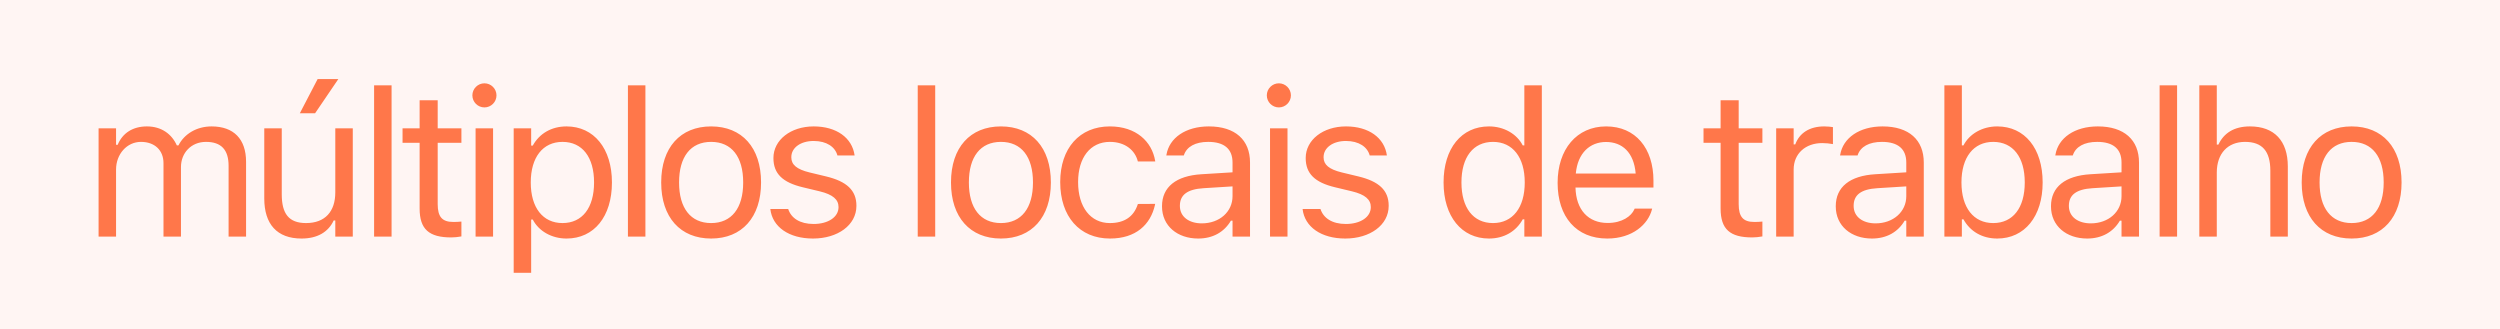
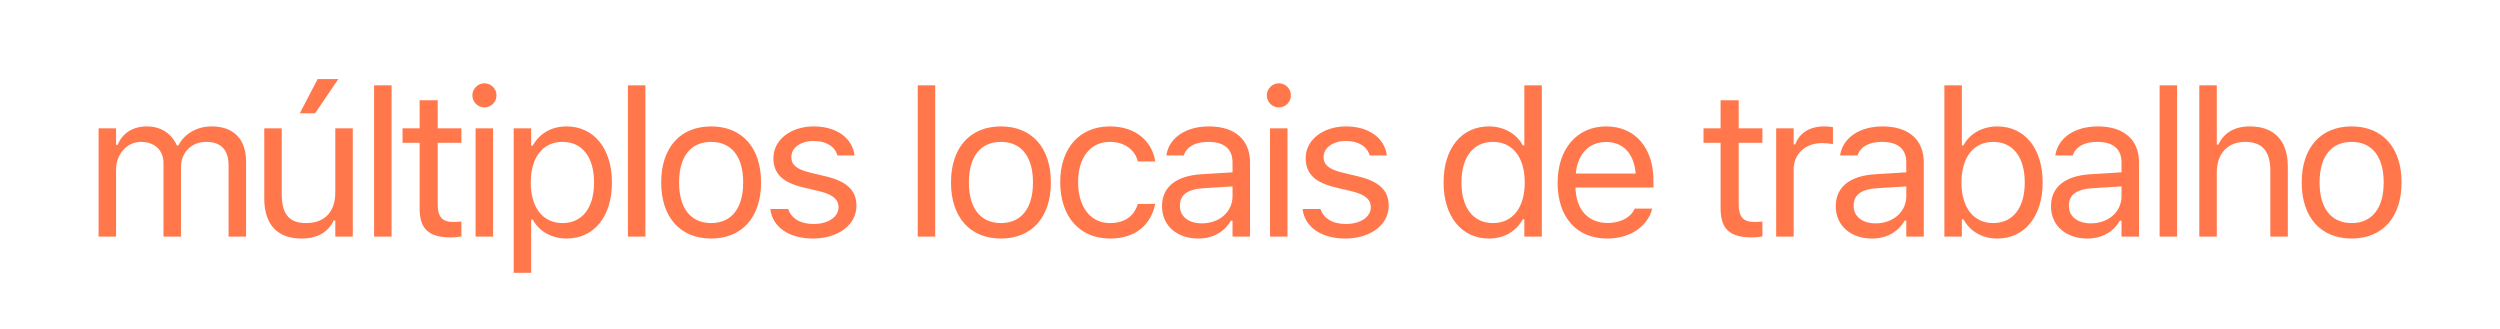
<svg xmlns="http://www.w3.org/2000/svg" width="243" height="32" viewBox="0 0 243 32" fill="none">
-   <rect width="243" height="32" fill="#FF6F4D" fill-opacity="0.07" />
  <path d="M9.582 23V12.473H11.281V14.074H11.438C11.906 12.941 12.902 12.287 14.279 12.287C15.705 12.287 16.701 13.039 17.189 14.133H17.346C17.912 13.02 19.113 12.287 20.568 12.287C22.717 12.287 23.918 13.518 23.918 15.725V23H22.219V16.115C22.219 14.562 21.506 13.791 20.021 13.791C18.557 13.791 17.59 14.895 17.59 16.232V23H15.891V15.852C15.891 14.602 15.031 13.791 13.703 13.791C12.326 13.791 11.281 14.992 11.281 16.477V23H9.582ZM30.628 11.008H29.144L30.872 7.688H32.884L30.628 11.008ZM29.31 23.186C26.917 23.186 25.687 21.779 25.687 19.289V12.473H27.386V18.879C27.386 20.773 28.07 21.682 29.749 21.682C31.605 21.682 32.591 20.549 32.591 18.703V12.473H34.29V23H32.591V21.428H32.435C31.917 22.551 30.853 23.186 29.31 23.186ZM36.362 23V8.293H38.061V23H36.362ZM43.863 23.078C41.695 23.078 40.787 22.277 40.787 20.266V13.879H39.127V12.473H40.787V9.748H42.544V12.473H44.849V13.879H42.544V19.836C42.544 21.076 42.974 21.574 44.068 21.574C44.371 21.574 44.537 21.564 44.849 21.535V22.98C44.517 23.039 44.195 23.078 43.863 23.078ZM47.087 10.441C46.442 10.441 45.915 9.914 45.915 9.27C45.915 8.625 46.442 8.098 47.087 8.098C47.731 8.098 48.259 8.625 48.259 9.27C48.259 9.914 47.731 10.441 47.087 10.441ZM46.227 23V12.473H47.927V23H46.227ZM49.93 26.516V12.473H51.629V14.152H51.785C52.43 12.98 53.602 12.287 55.066 12.287C57.732 12.287 59.48 14.445 59.48 17.727V17.746C59.48 21.047 57.742 23.186 55.066 23.186C53.621 23.186 52.361 22.463 51.785 21.34H51.629V26.516H49.93ZM54.676 21.682C56.6 21.682 57.742 20.197 57.742 17.746V17.727C57.742 15.275 56.6 13.791 54.676 13.791C52.762 13.791 51.59 15.295 51.59 17.727V17.746C51.59 20.178 52.762 21.682 54.676 21.682ZM61.034 23V8.293H62.734V23H61.034ZM69.121 23.186C66.123 23.186 64.268 21.115 64.268 17.746V17.727C64.268 14.348 66.123 12.287 69.121 12.287C72.12 12.287 73.975 14.348 73.975 17.727V17.746C73.975 21.115 72.12 23.186 69.121 23.186ZM69.121 21.682C71.114 21.682 72.237 20.227 72.237 17.746V17.727C72.237 15.236 71.114 13.791 69.121 13.791C67.129 13.791 66.006 15.236 66.006 17.727V17.746C66.006 20.227 67.129 21.682 69.121 21.682ZM79.025 23.186C76.681 23.186 75.07 22.053 74.875 20.314H76.613C76.896 21.193 77.736 21.77 79.084 21.77C80.5 21.77 81.505 21.096 81.505 20.139V20.119C81.505 19.406 80.968 18.908 79.669 18.596L78.039 18.205C76.066 17.736 75.177 16.877 75.177 15.363V15.354C75.177 13.605 76.857 12.287 79.093 12.287C81.3 12.287 82.834 13.391 83.068 15.109H81.398C81.173 14.279 80.353 13.703 79.084 13.703C77.834 13.703 76.916 14.348 76.916 15.275V15.295C76.916 16.008 77.443 16.457 78.683 16.76L80.304 17.15C82.287 17.629 83.244 18.488 83.244 19.992V20.012C83.244 21.887 81.418 23.186 79.025 23.186ZM89.203 23V8.293H90.902V23H89.203ZM97.29 23.186C94.292 23.186 92.437 21.115 92.437 17.746V17.727C92.437 14.348 94.292 12.287 97.29 12.287C100.288 12.287 102.144 14.348 102.144 17.727V17.746C102.144 21.115 100.288 23.186 97.29 23.186ZM97.29 21.682C99.282 21.682 100.405 20.227 100.405 17.746V17.727C100.405 15.236 99.282 13.791 97.29 13.791C95.298 13.791 94.175 15.236 94.175 17.727V17.746C94.175 20.227 95.298 21.682 97.29 21.682ZM107.887 23.186C104.938 23.186 103.053 21.047 103.053 17.707V17.688C103.053 14.416 104.928 12.287 107.877 12.287C110.436 12.287 111.969 13.762 112.282 15.637L112.291 15.695H110.602L110.592 15.666C110.329 14.631 109.391 13.791 107.877 13.791C105.983 13.791 104.791 15.315 104.791 17.688V17.707C104.791 20.129 106.002 21.682 107.877 21.682C109.293 21.682 110.192 21.057 110.582 19.885L110.602 19.826L112.282 19.816L112.262 19.924C111.832 21.828 110.416 23.186 107.887 23.186ZM116.463 23.186C114.461 23.186 112.947 21.975 112.947 20.061V20.041C112.947 18.166 114.334 17.082 116.785 16.936L119.802 16.75V15.793C119.802 14.494 119.011 13.791 117.439 13.791C116.179 13.791 115.349 14.26 115.076 15.08L115.066 15.109H113.367L113.377 15.051C113.65 13.4 115.252 12.287 117.498 12.287C120.066 12.287 121.502 13.605 121.502 15.793V23H119.802V21.447H119.646C118.982 22.57 117.879 23.186 116.463 23.186ZM114.685 20.021C114.685 21.086 115.593 21.711 116.814 21.711C118.543 21.711 119.802 20.578 119.802 19.074V18.117L116.99 18.293C115.388 18.391 114.685 18.957 114.685 20.002V20.021ZM124.305 10.441C123.661 10.441 123.134 9.914 123.134 9.27C123.134 8.625 123.661 8.098 124.305 8.098C124.95 8.098 125.477 8.625 125.477 9.27C125.477 9.914 124.95 10.441 124.305 10.441ZM123.446 23V12.473H125.145V23H123.446ZM130.762 23.186C128.418 23.186 126.807 22.053 126.611 20.314H128.35C128.633 21.193 129.473 21.77 130.82 21.77C132.236 21.77 133.242 21.096 133.242 20.139V20.119C133.242 19.406 132.705 18.908 131.406 18.596L129.775 18.205C127.803 17.736 126.914 16.877 126.914 15.363V15.354C126.914 13.605 128.594 12.287 130.83 12.287C133.037 12.287 134.57 13.391 134.805 15.109H133.135C132.91 14.279 132.09 13.703 130.82 13.703C129.57 13.703 128.652 14.348 128.652 15.275V15.295C128.652 16.008 129.18 16.457 130.42 16.76L132.041 17.15C134.023 17.629 134.98 18.488 134.98 19.992V20.012C134.98 21.887 133.154 23.186 130.762 23.186ZM144.729 23.186C142.063 23.186 140.315 21.027 140.315 17.746V17.727C140.315 14.426 142.053 12.287 144.729 12.287C146.174 12.287 147.434 13.01 148.01 14.133H148.166V8.293H149.866V23H148.166V21.32H148.01C147.366 22.492 146.194 23.186 144.729 23.186ZM145.12 21.682C147.034 21.682 148.205 20.178 148.205 17.746V17.727C148.205 15.295 147.034 13.791 145.12 13.791C143.196 13.791 142.053 15.275 142.053 17.727V17.746C142.053 20.197 143.196 21.682 145.12 21.682ZM156.224 23.186C153.216 23.186 151.4 21.076 151.4 17.775V17.766C151.4 14.514 153.255 12.287 156.117 12.287C158.978 12.287 160.716 14.416 160.716 17.561V18.225H153.138C153.187 20.402 154.388 21.672 156.263 21.672C157.689 21.672 158.568 20.998 158.851 20.363L158.89 20.275H160.589L160.57 20.354C160.209 21.779 158.705 23.186 156.224 23.186ZM156.107 13.801C154.545 13.801 153.353 14.865 153.168 16.867H158.988C158.812 14.787 157.66 13.801 156.107 13.801ZM170.318 23.078C168.15 23.078 167.242 22.277 167.242 20.266V13.879H165.582V12.473H167.242V9.748H169V12.473H171.305V13.879H169V19.836C169 21.076 169.43 21.574 170.523 21.574C170.826 21.574 170.992 21.564 171.305 21.535V22.98C170.973 23.039 170.65 23.078 170.318 23.078ZM172.644 23V12.473H174.343V14.035H174.499C174.9 12.932 175.886 12.287 177.312 12.287C177.634 12.287 177.995 12.326 178.161 12.355V14.006C177.81 13.947 177.488 13.908 177.116 13.908C175.495 13.908 174.343 14.934 174.343 16.477V23H172.644ZM181.952 23.186C179.95 23.186 178.436 21.975 178.436 20.061V20.041C178.436 18.166 179.823 17.082 182.274 16.936L185.291 16.75V15.793C185.291 14.494 184.5 13.791 182.928 13.791C181.668 13.791 180.838 14.26 180.565 15.08L180.555 15.109H178.856L178.866 15.051C179.139 13.4 180.741 12.287 182.987 12.287C185.555 12.287 186.991 13.605 186.991 15.793V23H185.291V21.447H185.135C184.471 22.57 183.368 23.186 181.952 23.186ZM180.174 20.021C180.174 21.086 181.082 21.711 182.303 21.711C184.032 21.711 185.291 20.578 185.291 19.074V18.117L182.479 18.293C180.877 18.391 180.174 18.957 180.174 20.002V20.021ZM194.13 23.186C192.666 23.186 191.494 22.492 190.849 21.32H190.693V23H188.994V8.293H190.693V14.133H190.849C191.425 13.01 192.685 12.287 194.13 12.287C196.806 12.287 198.545 14.426 198.545 17.727V17.746C198.545 21.027 196.796 23.186 194.13 23.186ZM193.74 21.682C195.664 21.682 196.806 20.197 196.806 17.746V17.727C196.806 15.275 195.664 13.791 193.74 13.791C191.826 13.791 190.654 15.295 190.654 17.727V17.746C190.654 20.178 191.826 21.682 193.74 21.682ZM202.872 23.186C200.87 23.186 199.356 21.975 199.356 20.061V20.041C199.356 18.166 200.743 17.082 203.194 16.936L206.212 16.75V15.793C206.212 14.494 205.421 13.791 203.848 13.791C202.589 13.791 201.759 14.26 201.485 15.08L201.475 15.109H199.776L199.786 15.051C200.059 13.4 201.661 12.287 203.907 12.287C206.475 12.287 207.911 13.605 207.911 15.793V23H206.212V21.447H206.055C205.391 22.57 204.288 23.186 202.872 23.186ZM201.095 20.021C201.095 21.086 202.003 21.711 203.223 21.711C204.952 21.711 206.212 20.578 206.212 19.074V18.117L203.399 18.293C201.798 18.391 201.095 18.957 201.095 20.002V20.021ZM209.914 23V8.293H211.613V23H209.914ZM213.773 23V8.293H215.472V14.055H215.628C216.155 12.941 217.142 12.287 218.695 12.287C221.058 12.287 222.376 13.684 222.376 16.184V23H220.677V16.594C220.677 14.699 219.896 13.791 218.216 13.791C216.536 13.791 215.472 14.924 215.472 16.77V23H213.773ZM228.579 23.186C225.58 23.186 223.725 21.115 223.725 17.746V17.727C223.725 14.348 225.58 12.287 228.579 12.287C231.577 12.287 233.432 14.348 233.432 17.727V17.746C233.432 21.115 231.577 23.186 228.579 23.186ZM228.579 21.682C230.571 21.682 231.694 20.227 231.694 17.746V17.727C231.694 15.236 230.571 13.791 228.579 13.791C226.586 13.791 225.463 15.236 225.463 17.727V17.746C225.463 20.227 226.586 21.682 228.579 21.682Z" fill="#FF774A" />
</svg>